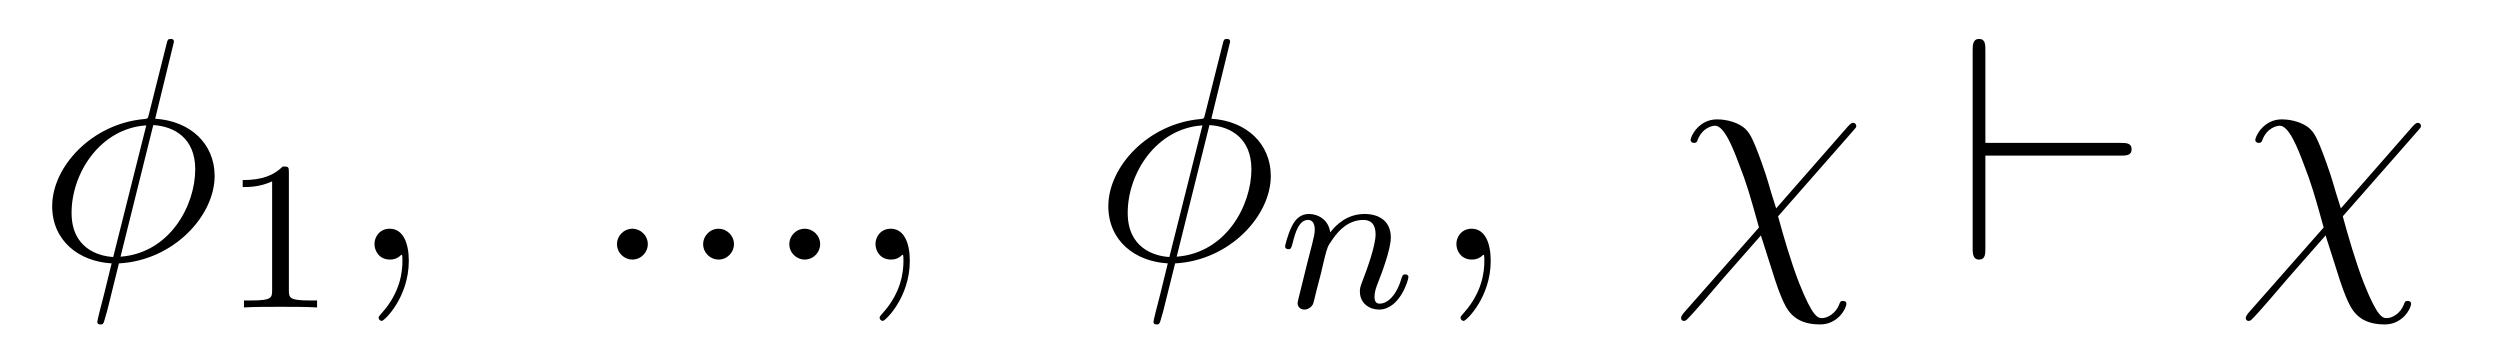
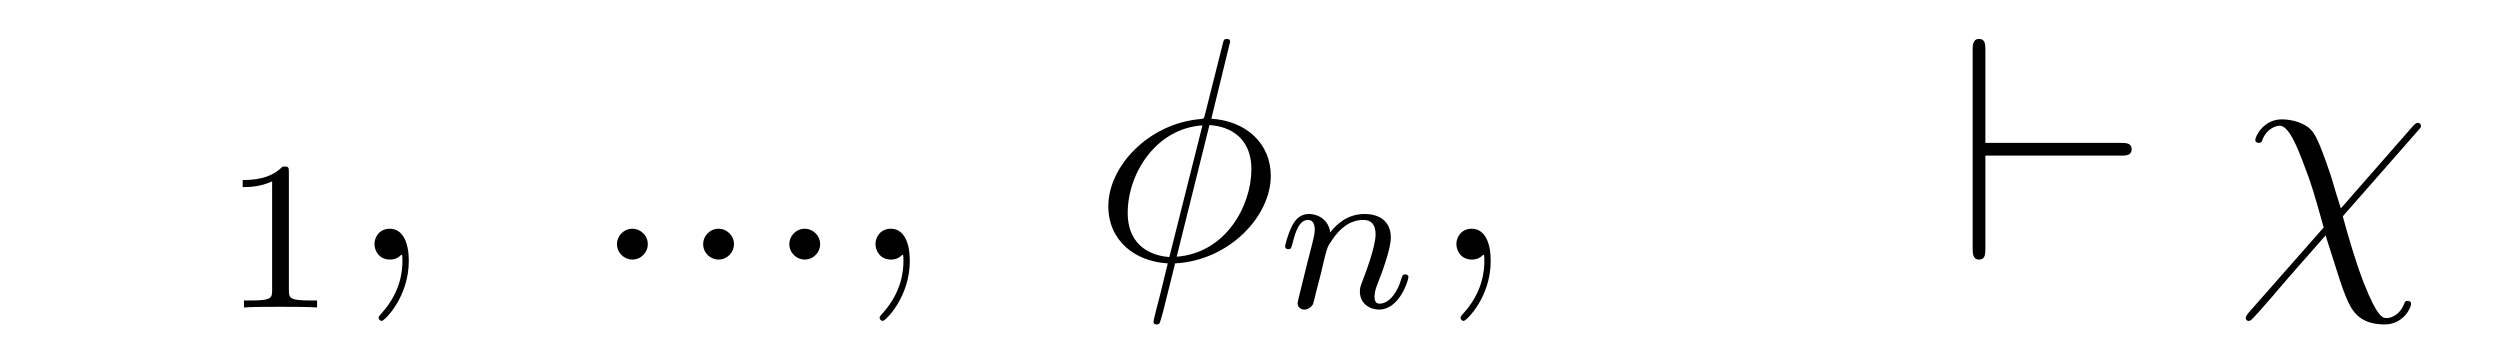
<svg xmlns="http://www.w3.org/2000/svg" version="1.1" width="94pt" height="13pt" viewBox="0 -13 94 13">
  <g id="page1">
    <g transform="matrix(1 0 0 -1 -127 651)">
-       <path d="M133.54 662.428C133.54 662.536 133.457 662.536 133.421 662.536C133.313 662.536 133.301 662.512 133.253 662.309L132.608 659.739C132.572 659.583 132.56 659.572 132.548 659.56C132.536 659.536 132.453 659.524 132.428 659.524C130.468 659.356 128.962 657.742 128.962 656.248C128.962 654.957 129.954 654.168 131.197 654.097C131.102 653.726 131.018 653.343 130.922 652.973C130.755 652.339 130.659 651.945 130.659 651.897C130.659 651.873 130.659 651.801 130.779 651.801C130.815 651.801 130.863 651.801 130.887 651.849C130.91 651.873 130.982 652.16 131.03 652.315L131.472 654.097C133.516 654.204 135.07 655.878 135.07 657.384C135.07 658.591 134.162 659.452 132.835 659.536L133.54 662.428ZM132.763 659.297C133.552 659.249 134.341 658.807 134.341 657.635C134.341 656.284 133.397 654.491 131.532 654.348L132.763 659.297ZM131.257 654.336C130.671 654.372 129.691 654.682 129.691 655.997C129.691 657.503 130.779 659.177 132.5 659.285L131.257 654.336Z" />
      <path d="M137.862 657.516C137.862 657.731 137.846 657.739 137.631 657.739C137.304 657.42 136.882 657.229 136.125 657.229V656.966C136.34 656.966 136.77 656.966 137.232 657.181V653.093C137.232 652.798 137.209 652.703 136.452 652.703H136.173V652.44C136.499 652.464 137.185 652.464 137.543 652.464C137.902 652.464 138.595 652.464 138.922 652.44V652.703H138.643C137.886 652.703 137.862 652.798 137.862 653.093V657.516Z" />
      <path d="M142.371 654.192C142.371 654.886 142.144 655.4 141.654 655.4C141.271 655.4 141.08 655.089 141.08 654.826C141.08 654.563 141.259 654.24 141.666 654.24C141.821 654.24 141.953 654.288 142.06 654.395C142.084 654.419 142.096 654.419 142.108 654.419C142.132 654.419 142.132 654.252 142.132 654.192C142.132 653.798 142.06 653.021 141.367 652.244C141.235 652.1 141.235 652.076 141.235 652.053C141.235 651.993 141.295 651.933 141.355 651.933C141.451 651.933 142.371 652.818 142.371 654.192Z" />
      <path d="M151.358 654.814C151.358 655.16 151.071 655.4 150.784 655.4C150.437 655.4 150.198 655.113 150.198 654.826C150.198 654.479 150.485 654.24 150.772 654.24C151.119 654.24 151.358 654.527 151.358 654.814ZM154.598 654.814C154.598 655.16 154.311 655.4 154.024 655.4C153.677 655.4 153.438 655.113 153.438 654.826C153.438 654.479 153.725 654.24 154.012 654.24C154.359 654.24 154.598 654.527 154.598 654.814ZM157.838 654.814C157.838 655.16 157.551 655.4 157.264 655.4C156.917 655.4 156.678 655.113 156.678 654.826C156.678 654.479 156.965 654.24 157.252 654.24C157.598 654.24 157.838 654.527 157.838 654.814ZM161.209 654.192C161.209 654.886 160.982 655.4 160.492 655.4C160.109 655.4 159.918 655.089 159.918 654.826C159.918 654.563 160.097 654.24 160.504 654.24C160.659 654.24 160.791 654.288 160.898 654.395C160.922 654.419 160.934 654.419 160.946 654.419C160.97 654.419 160.97 654.252 160.97 654.192C160.97 653.798 160.898 653.021 160.205 652.244C160.073 652.1 160.073 652.076 160.073 652.053C160.073 651.993 160.133 651.933 160.193 651.933C160.289 651.933 161.209 652.818 161.209 654.192Z" />
      <path d="M173.252 662.428C173.252 662.536 173.168 662.536 173.132 662.536C173.025 662.536 173.013 662.512 172.965 662.309L172.319 659.739C172.283 659.583 172.271 659.572 172.26 659.56C172.248 659.536 172.164 659.524 172.14 659.524C170.18 659.356 168.673 657.742 168.673 656.248C168.673 654.957 169.665 654.168 170.909 654.097C170.813 653.726 170.729 653.343 170.634 652.973C170.466 652.339 170.371 651.945 170.371 651.897C170.371 651.873 170.371 651.801 170.49 651.801C170.526 651.801 170.574 651.801 170.598 651.849C170.622 651.873 170.694 652.16 170.741 652.315L171.184 654.097C173.228 654.204 174.782 655.878 174.782 657.384C174.782 658.591 173.873 659.452 172.546 659.536L173.252 662.428ZM172.475 659.297C173.264 659.249 174.053 658.807 174.053 657.635C174.053 656.284 173.108 654.491 171.243 654.348L172.475 659.297ZM170.968 654.336C170.383 654.372 169.402 654.682 169.402 655.997C169.402 657.503 170.49 659.177 172.212 659.285L170.968 654.336Z" />
      <path d="M176.674 653.747C176.697 653.866 176.777 654.169 176.801 654.289C176.913 654.719 176.913 654.727 177.096 654.99C177.359 655.38 177.733 655.731 178.268 655.731C178.554 655.731 178.722 655.564 178.722 655.189C178.722 654.751 178.387 653.842 178.236 653.452C178.132 653.189 178.132 653.141 178.132 653.037C178.132 652.583 178.506 652.36 178.849 652.36C179.63 652.36 179.957 653.476 179.957 653.579C179.957 653.659 179.893 653.683 179.837 653.683C179.742 653.683 179.726 653.627 179.702 653.547C179.51 652.894 179.176 652.583 178.873 652.583C178.745 652.583 178.682 652.663 178.682 652.846C178.682 653.03 178.745 653.205 178.825 653.404C178.945 653.707 179.295 654.623 179.295 655.07C179.295 655.667 178.881 655.954 178.307 655.954C177.662 655.954 177.248 655.564 177.016 655.261C176.961 655.699 176.61 655.954 176.203 655.954C175.917 655.954 175.718 655.771 175.59 655.524C175.399 655.149 175.319 654.751 175.319 654.735C175.319 654.663 175.375 654.631 175.438 654.631C175.542 654.631 175.55 654.663 175.606 654.87C175.702 655.261 175.845 655.731 176.18 655.731C176.387 655.731 176.435 655.532 176.435 655.357C176.435 655.213 176.395 655.062 176.331 654.799C176.315 654.735 176.196 654.265 176.164 654.153L175.869 652.958C175.837 652.838 175.789 652.639 175.789 652.607C175.789 652.424 175.941 652.36 176.044 652.36C176.187 652.36 176.307 652.456 176.363 652.552C176.387 652.599 176.451 652.87 176.49 653.037L176.674 653.747Z" />
      <path d="M183.051 654.192C183.051 654.886 182.824 655.4 182.334 655.4C181.951 655.4 181.76 655.089 181.76 654.826C181.76 654.563 181.939 654.24 182.346 654.24C182.501 654.24 182.633 654.288 182.74 654.395C182.764 654.419 182.776 654.419 182.788 654.419C182.812 654.419 182.812 654.252 182.812 654.192C182.812 653.798 182.74 653.021 182.047 652.244C181.915 652.1 181.915 652.076 181.915 652.053C181.915 651.993 181.975 651.933 182.035 651.933C182.131 651.933 183.051 652.818 183.051 654.192Z" />
-       <path d="M193.783 656.165C193.46 657.157 193.532 657.061 193.234 657.898C192.863 658.926 192.767 659.01 192.6 659.177C192.384 659.368 191.978 659.512 191.559 659.512C190.89 659.512 190.567 658.89 190.567 658.735C190.567 658.663 190.627 658.627 190.699 658.627C190.794 658.627 190.819 658.687 190.83 658.735C191.01 659.201 191.38 659.273 191.488 659.273C191.835 659.273 192.169 658.412 192.384 657.838C192.672 657.109 192.815 656.607 193.138 655.447L190.316 652.244C190.209 652.112 190.209 652.064 190.209 652.053C190.209 651.957 190.269 651.933 190.316 651.933S190.4 651.957 190.436 651.993C190.771 652.327 191.512 653.212 191.823 653.571L193.21 655.148C193.795 653.307 193.795 653.284 193.974 652.841C194.166 652.387 194.417 651.801 195.433 651.801C196.115 651.801 196.424 652.411 196.424 652.578C196.424 652.662 196.354 652.686 196.294 652.686C196.198 652.686 196.186 652.638 196.15 652.542C196.019 652.208 195.708 652.04 195.516 652.04C195.361 652.04 195.17 652.04 194.644 653.367C194.333 654.168 194.058 655.125 193.855 655.866L196.688 659.093C196.783 659.201 196.795 659.213 196.795 659.261C196.795 659.344 196.735 659.38 196.676 659.38C196.64 659.38 196.604 659.38 196.484 659.249L193.783 656.165Z" />
      <path d="M206.731 658.149C206.934 658.149 207.149 658.149 207.149 658.388S206.934 658.627 206.731 658.627H201.65V662.106C201.65 662.321 201.65 662.536 201.412 662.536C201.172 662.536 201.172 662.285 201.172 662.106V654.67C201.172 654.491 201.172 654.24 201.412 654.24C201.65 654.24 201.65 654.455 201.65 654.67V658.149H206.731Z" />
      <path d="M215.016 656.165C214.693 657.157 214.765 657.061 214.466 657.898C214.096 658.926 214 659.01 213.833 659.177C213.617 659.368 213.211 659.512 212.792 659.512C212.123 659.512 211.8 658.89 211.8 658.735C211.8 658.663 211.86 658.627 211.932 658.627C212.027 658.627 212.052 658.687 212.063 658.735C212.243 659.201 212.614 659.273 212.72 659.273C213.067 659.273 213.402 658.412 213.617 657.838C213.905 657.109 214.048 656.607 214.37 655.447L211.549 652.244C211.441 652.112 211.441 652.064 211.441 652.053C211.441 651.957 211.501 651.933 211.549 651.933S211.633 651.957 211.669 651.993C212.004 652.327 212.744 653.212 213.055 653.571L214.442 655.148C215.028 653.307 215.028 653.284 215.207 652.841C215.399 652.387 215.65 651.801 216.666 651.801C217.348 651.801 217.657 652.411 217.657 652.578C217.657 652.662 217.586 652.686 217.526 652.686C217.43 652.686 217.418 652.638 217.382 652.542C217.252 652.208 216.941 652.04 216.749 652.04C216.594 652.04 216.403 652.04 215.876 653.367C215.566 654.168 215.291 655.125 215.088 655.866L217.921 659.093C218.016 659.201 218.028 659.213 218.028 659.261C218.028 659.344 217.968 659.38 217.909 659.38C217.873 659.38 217.837 659.38 217.717 659.249L215.016 656.165Z" />
    </g>
  </g>
</svg>